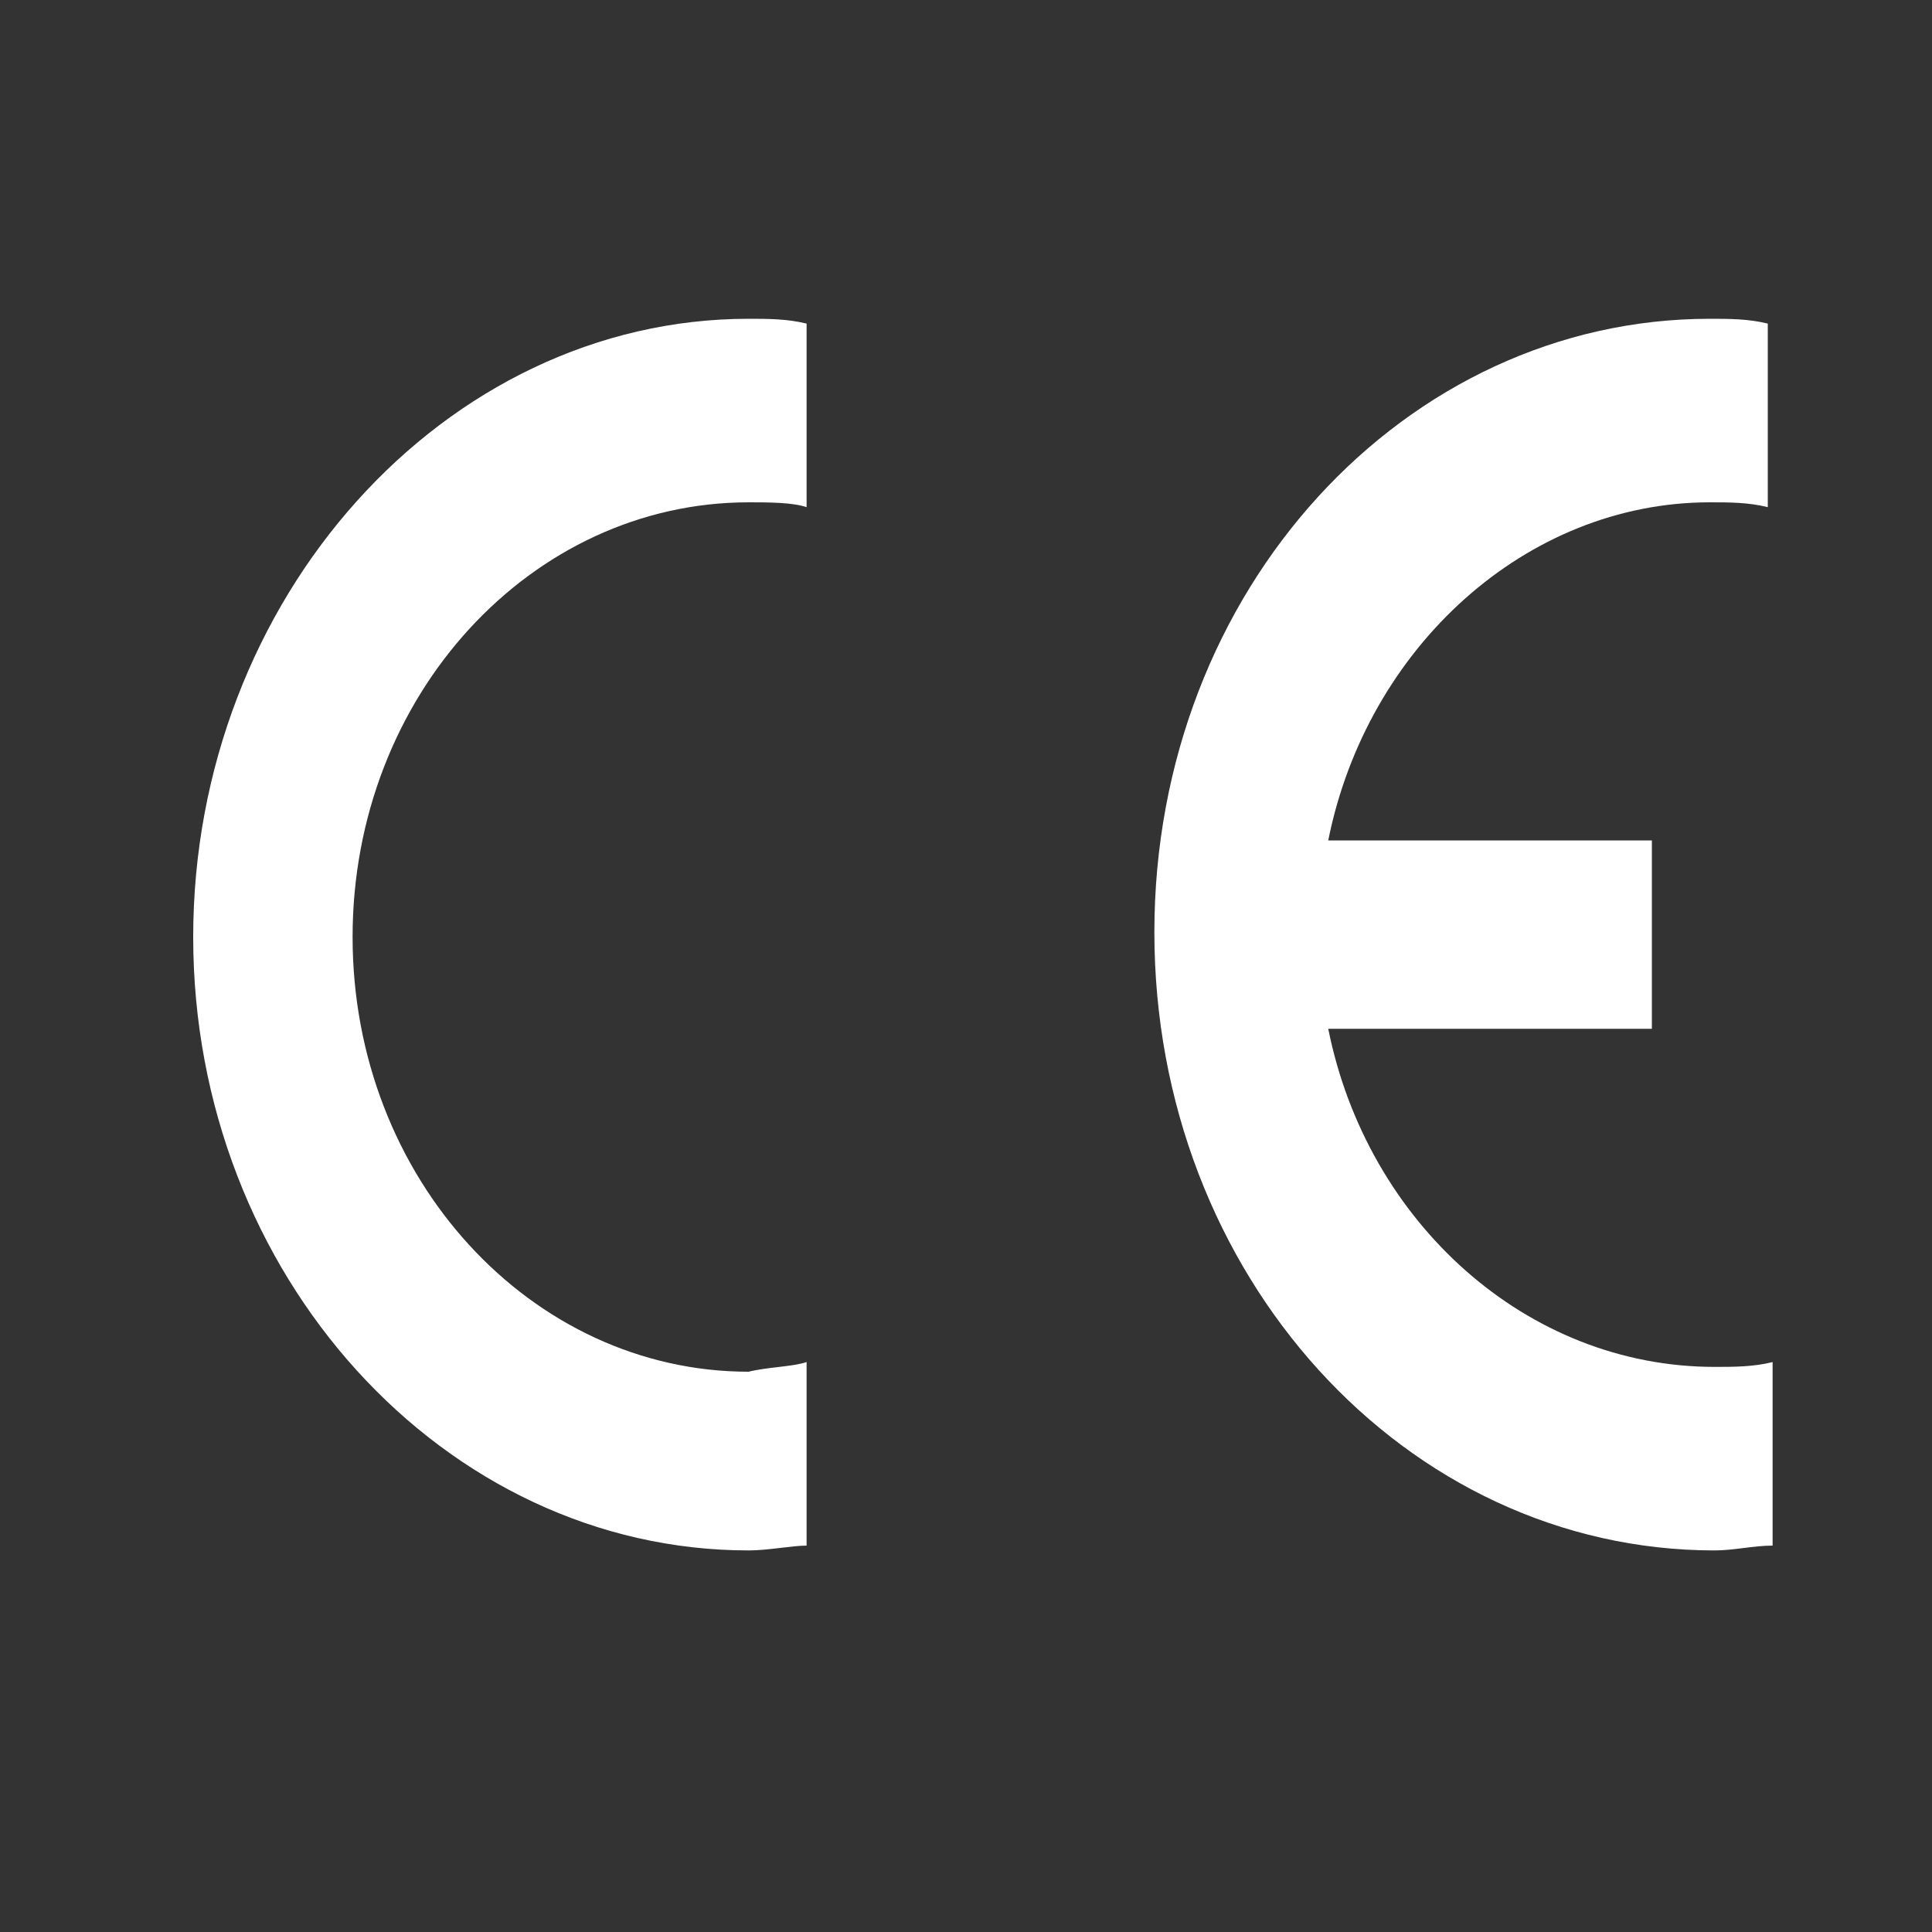
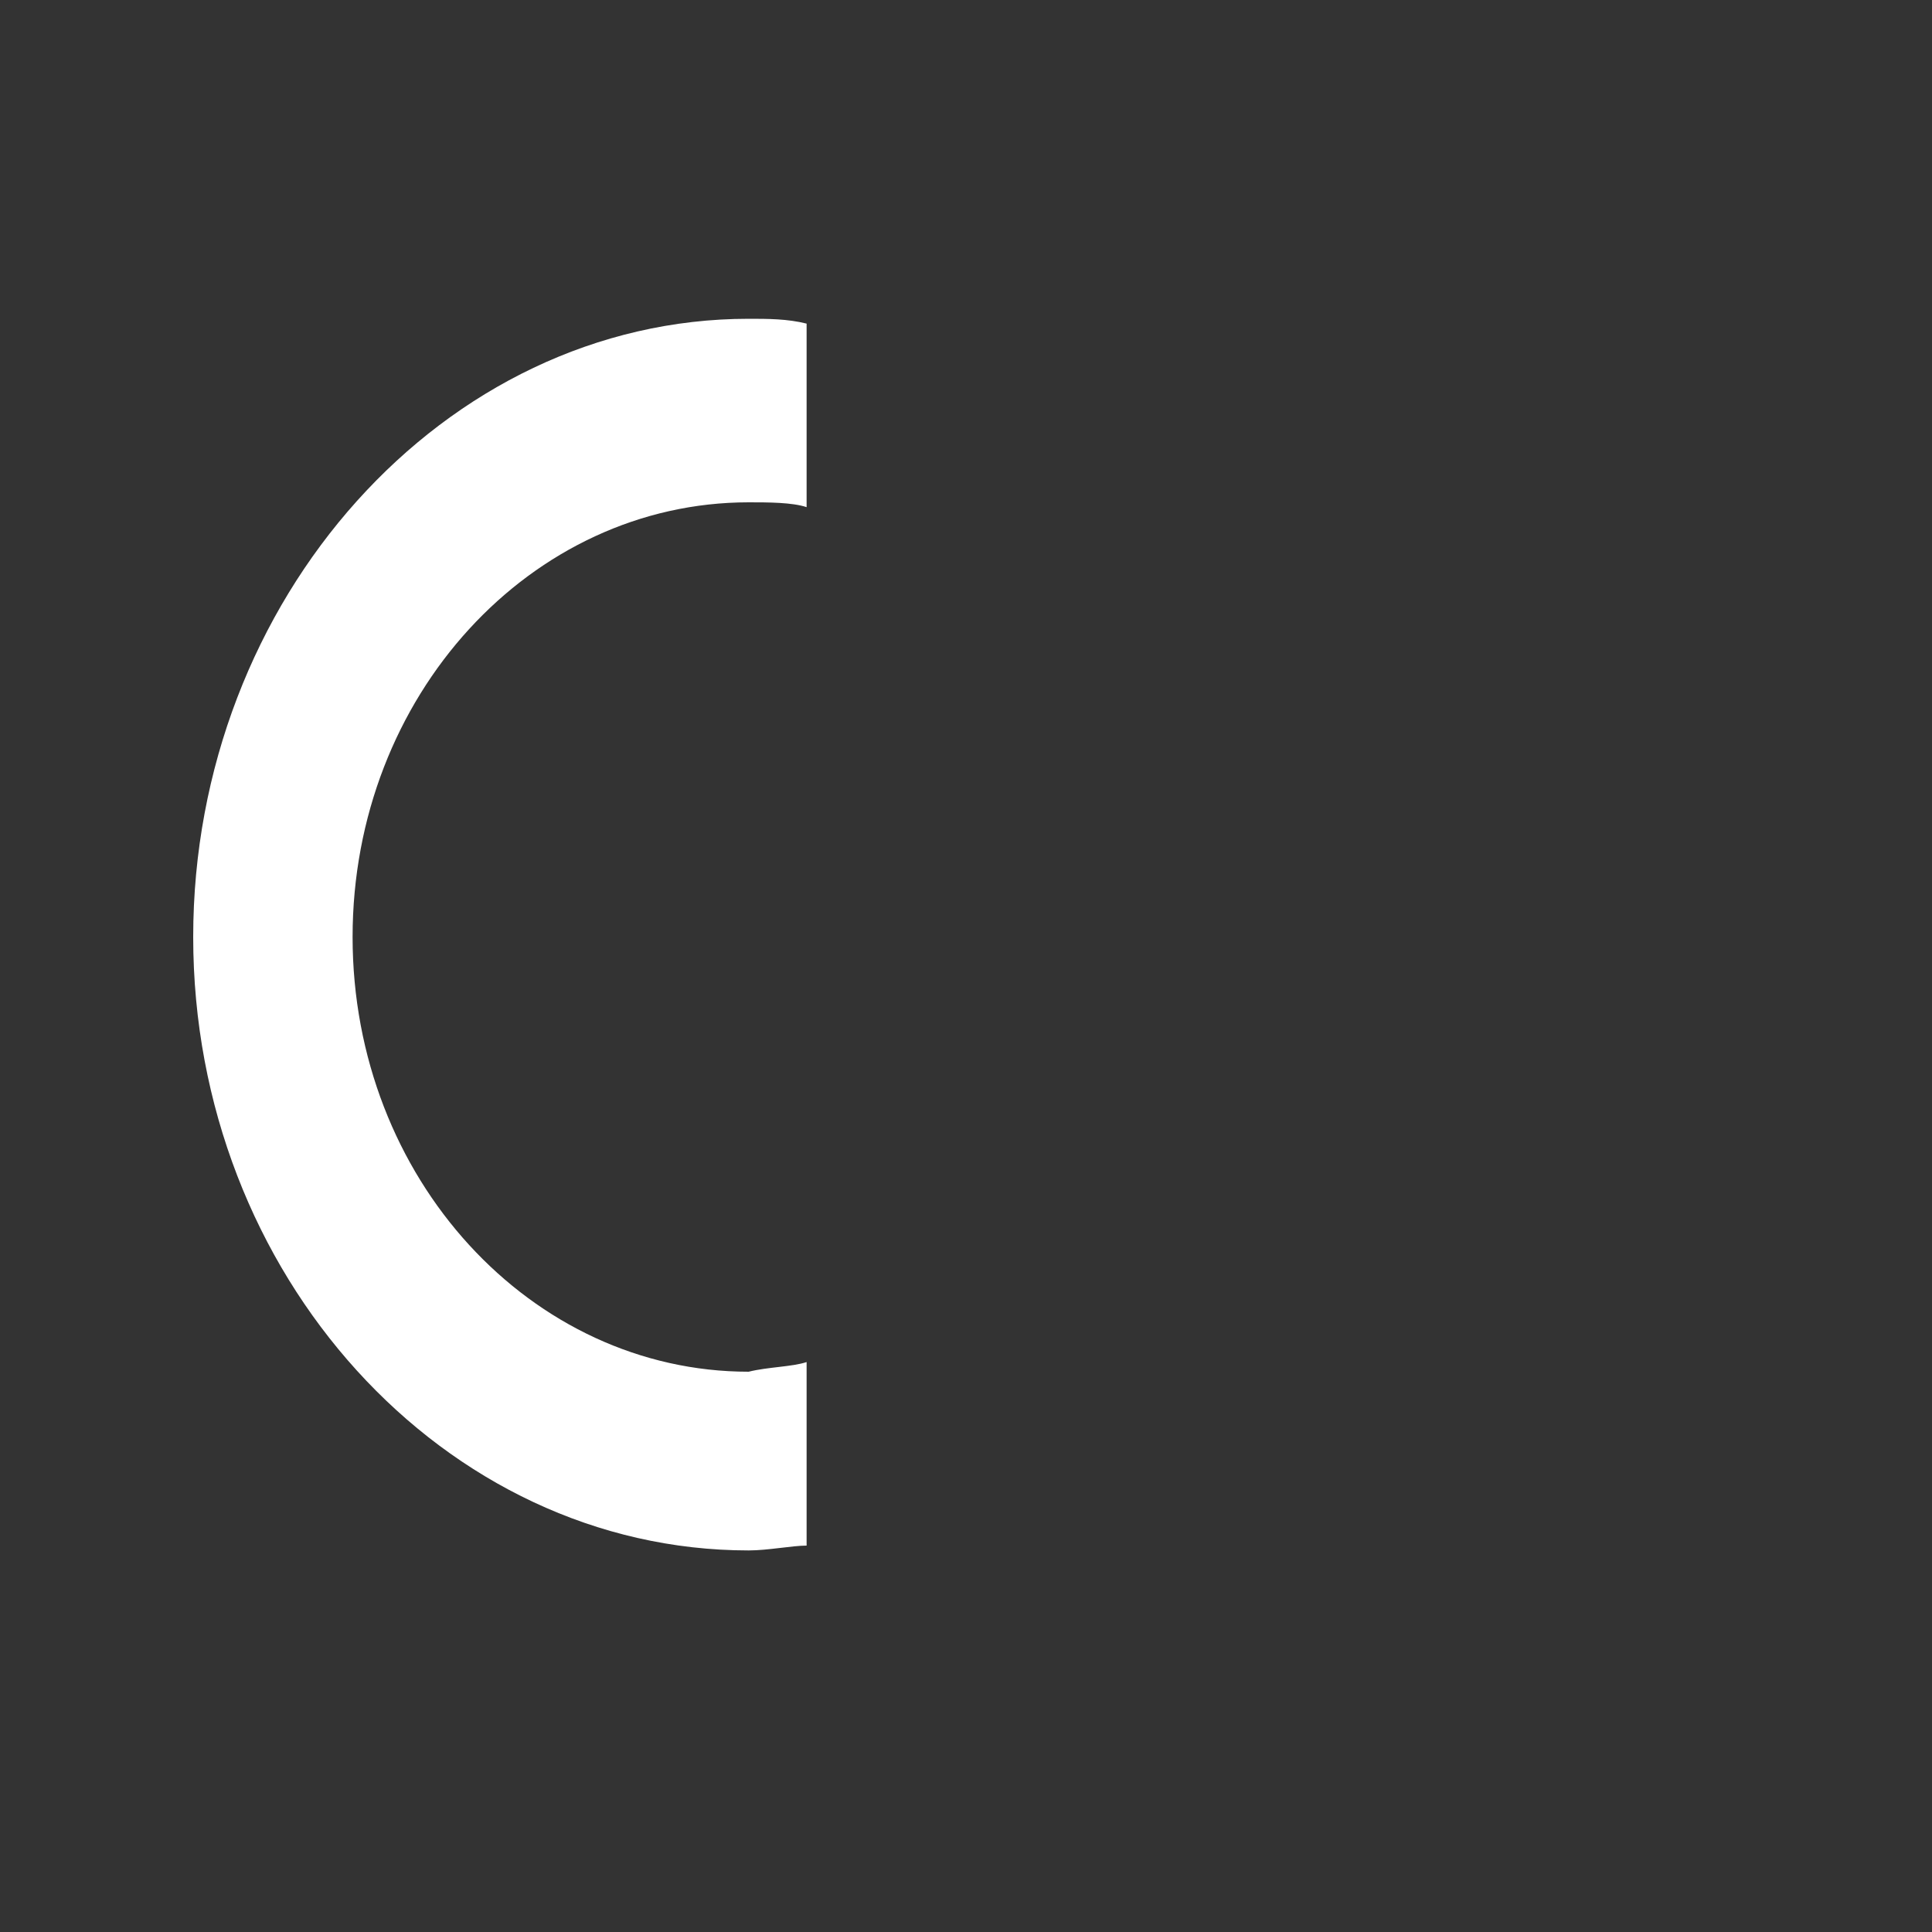
<svg xmlns="http://www.w3.org/2000/svg" version="1.1" id="Layer_1" x="0px" y="0px" viewBox="0 0 40 40" style="enable-background:new 0 0 40 40;" xml:space="preserve">
  <rect x="0" y="0" width="40" height="40" fill="#333333" stroke="none" />
  <style type="text/css">
	.st0{fill:#fff;}
	</style>
  <g>
-     <path class="st0" d="M16.7,28.2V32l0,0c-0.3,0-0.8,0.1-1.2,0.1C9.2,32.1,4,26.4,4,19.4S9.2,6.6,15.5,6.6c0.4,0,0.8,0,1.2,0.1l0,0v3.8l0,0   c-0.3-0.1-0.8-0.1-1.2-0.1c-4.5,0-8.2,4-8.2,9s3.7,9,8.2,9C15.9,28.3,16.4,28.3,16.7,28.2L16.7,28.2L16.7,28.2L16.7,28.2z" />
-     <path class="st0" d="M27.5,17.4h6.7v3.9h-6.7l0,0c0.8,4,4.1,7,8,7c0.4,0,0.8,0,1.2-0.1l0,0V32l0,0c-0.4,0-0.8,0.1-1.2,0.1   c-6.4,0-11.6-5.7-11.6-12.8S29.1,6.6,35.4,6.6c0.4,0,0.8,0,1.2,0.1l0,0v3.8l0,0c-0.4-0.1-0.8-0.1-1.2-0.1   C31.6,10.4,28.3,13.4,27.5,17.4L27.5,17.4L27.5,17.4L27.5,17.4z" />
+     <path class="st0" d="M16.7,28.2V32l0,0c-0.3,0-0.8,0.1-1.2,0.1C9.2,32.1,4,26.4,4,19.4S9.2,6.6,15.5,6.6c0.4,0,0.8,0,1.2,0.1l0,0v3.8c-0.3-0.1-0.8-0.1-1.2-0.1c-4.5,0-8.2,4-8.2,9s3.7,9,8.2,9C15.9,28.3,16.4,28.3,16.7,28.2L16.7,28.2L16.7,28.2L16.7,28.2z" />
  </g>
</svg>